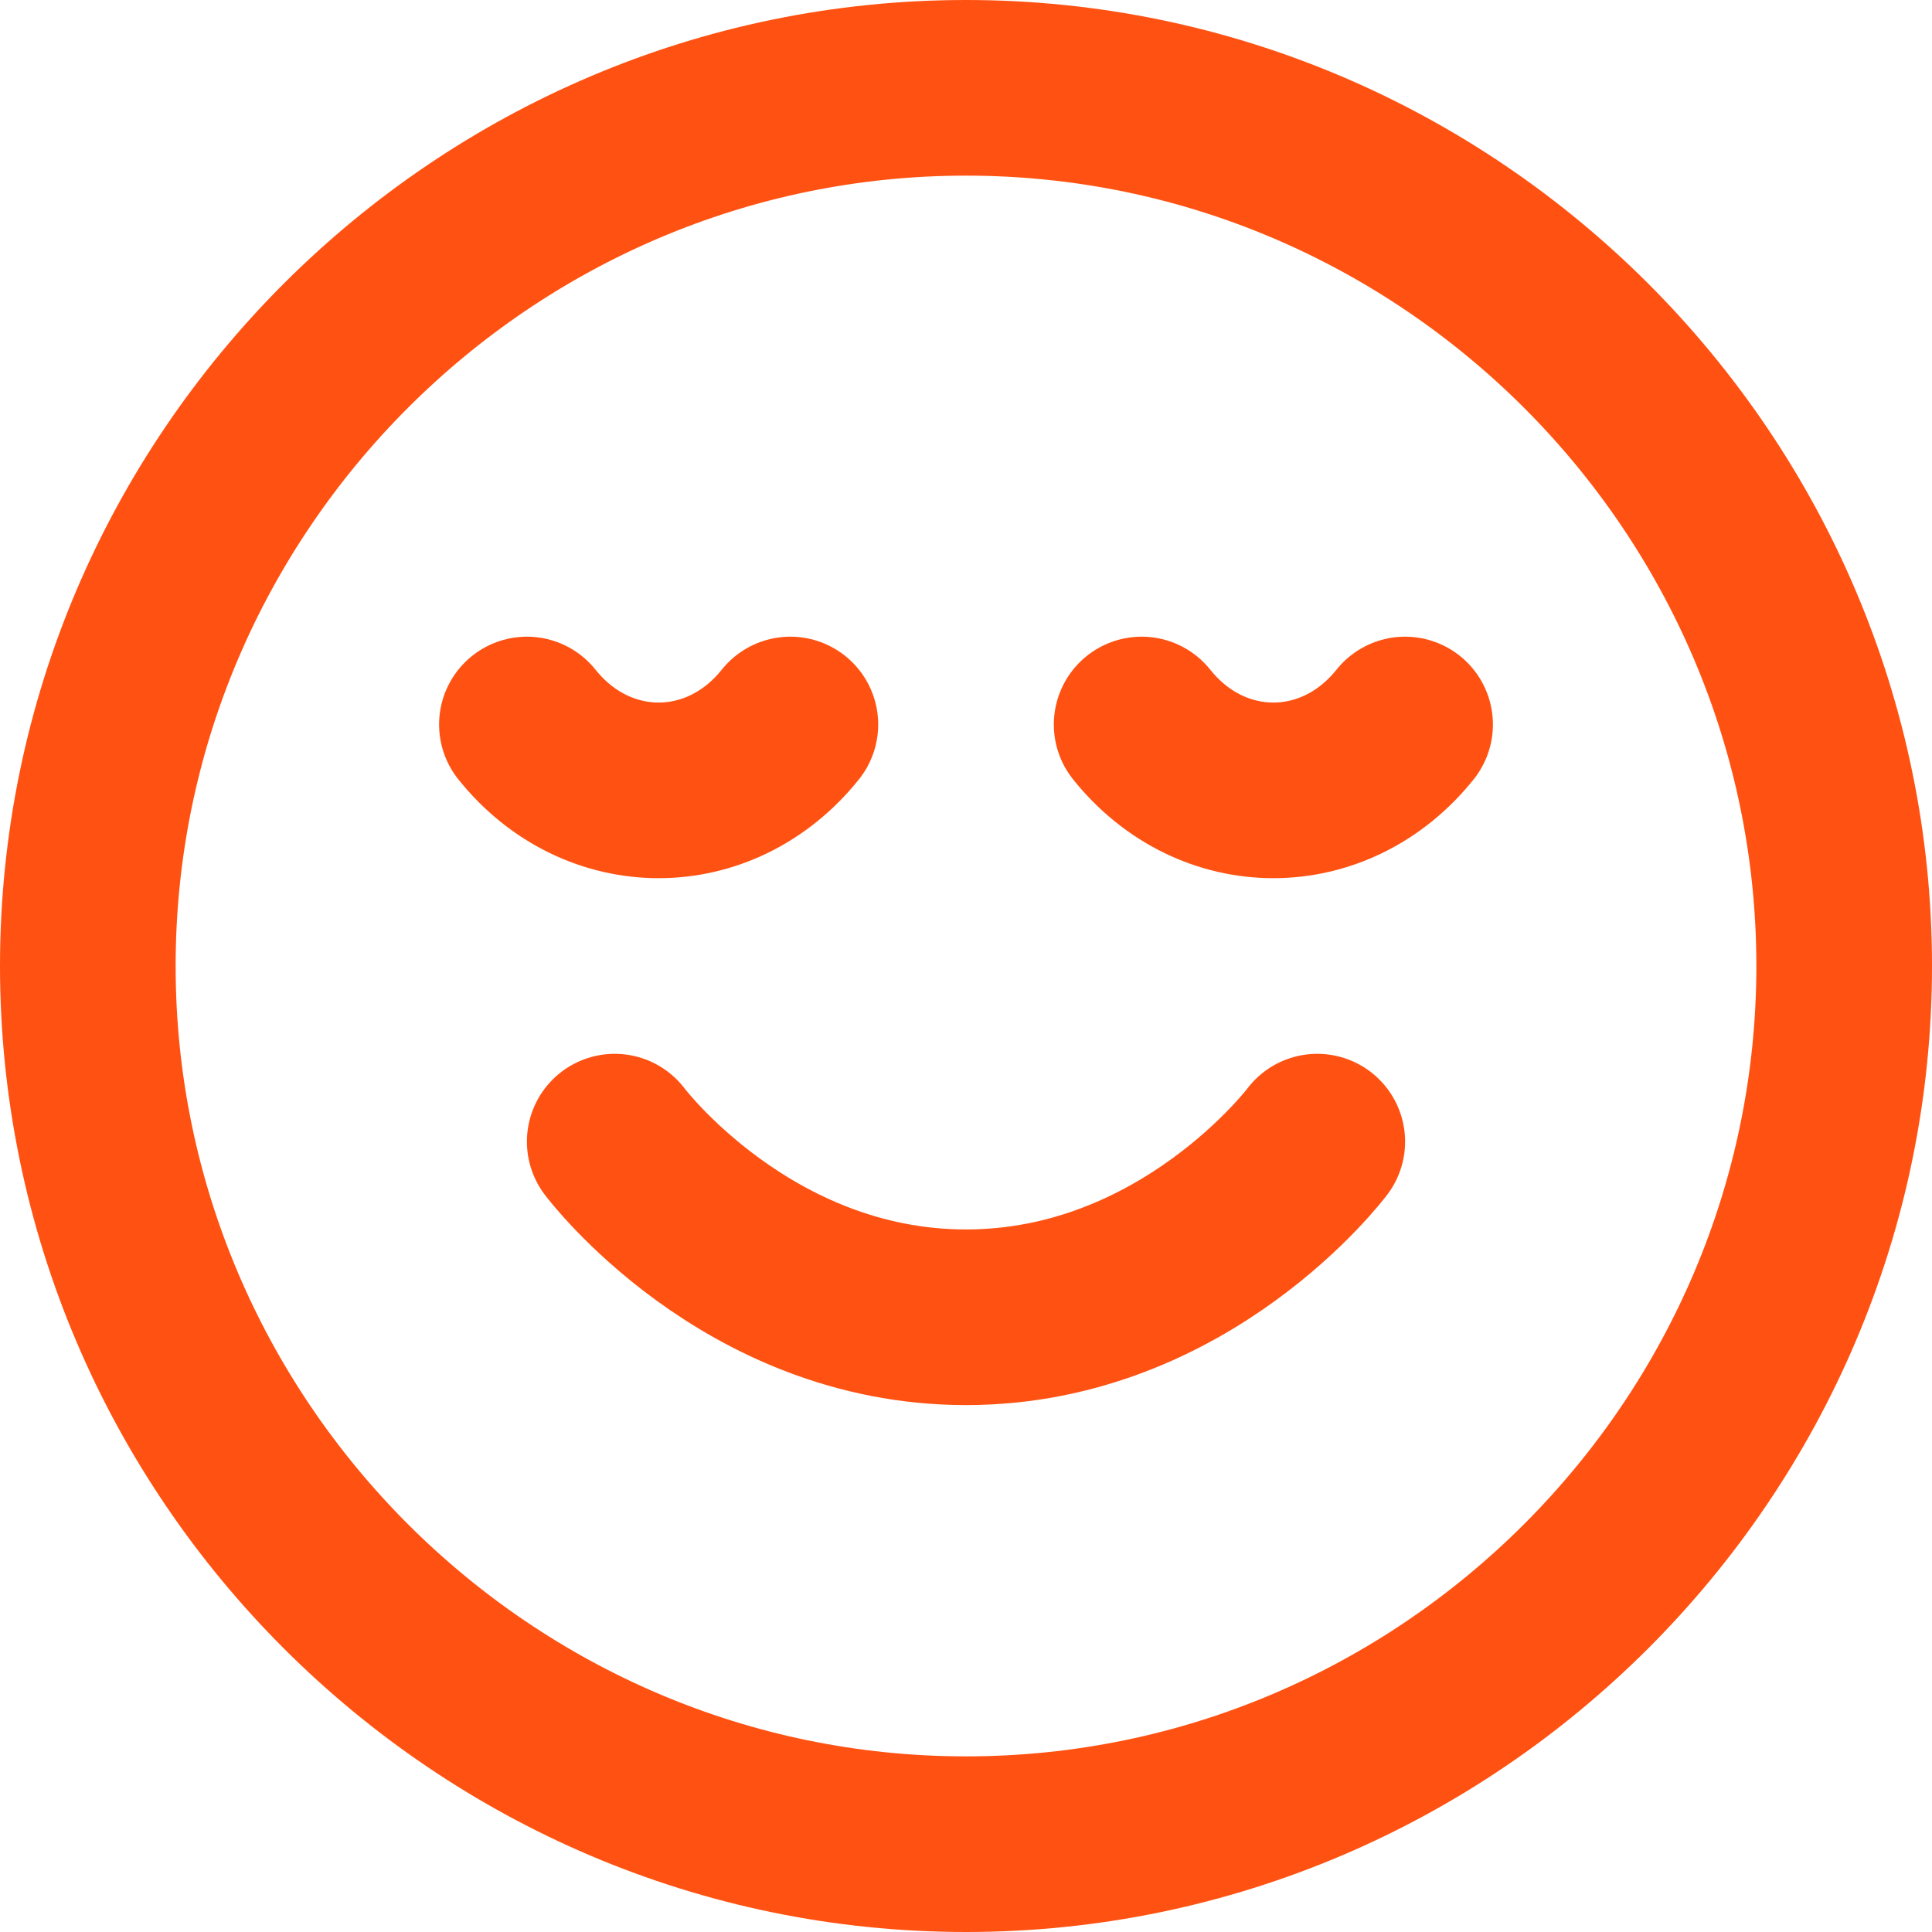
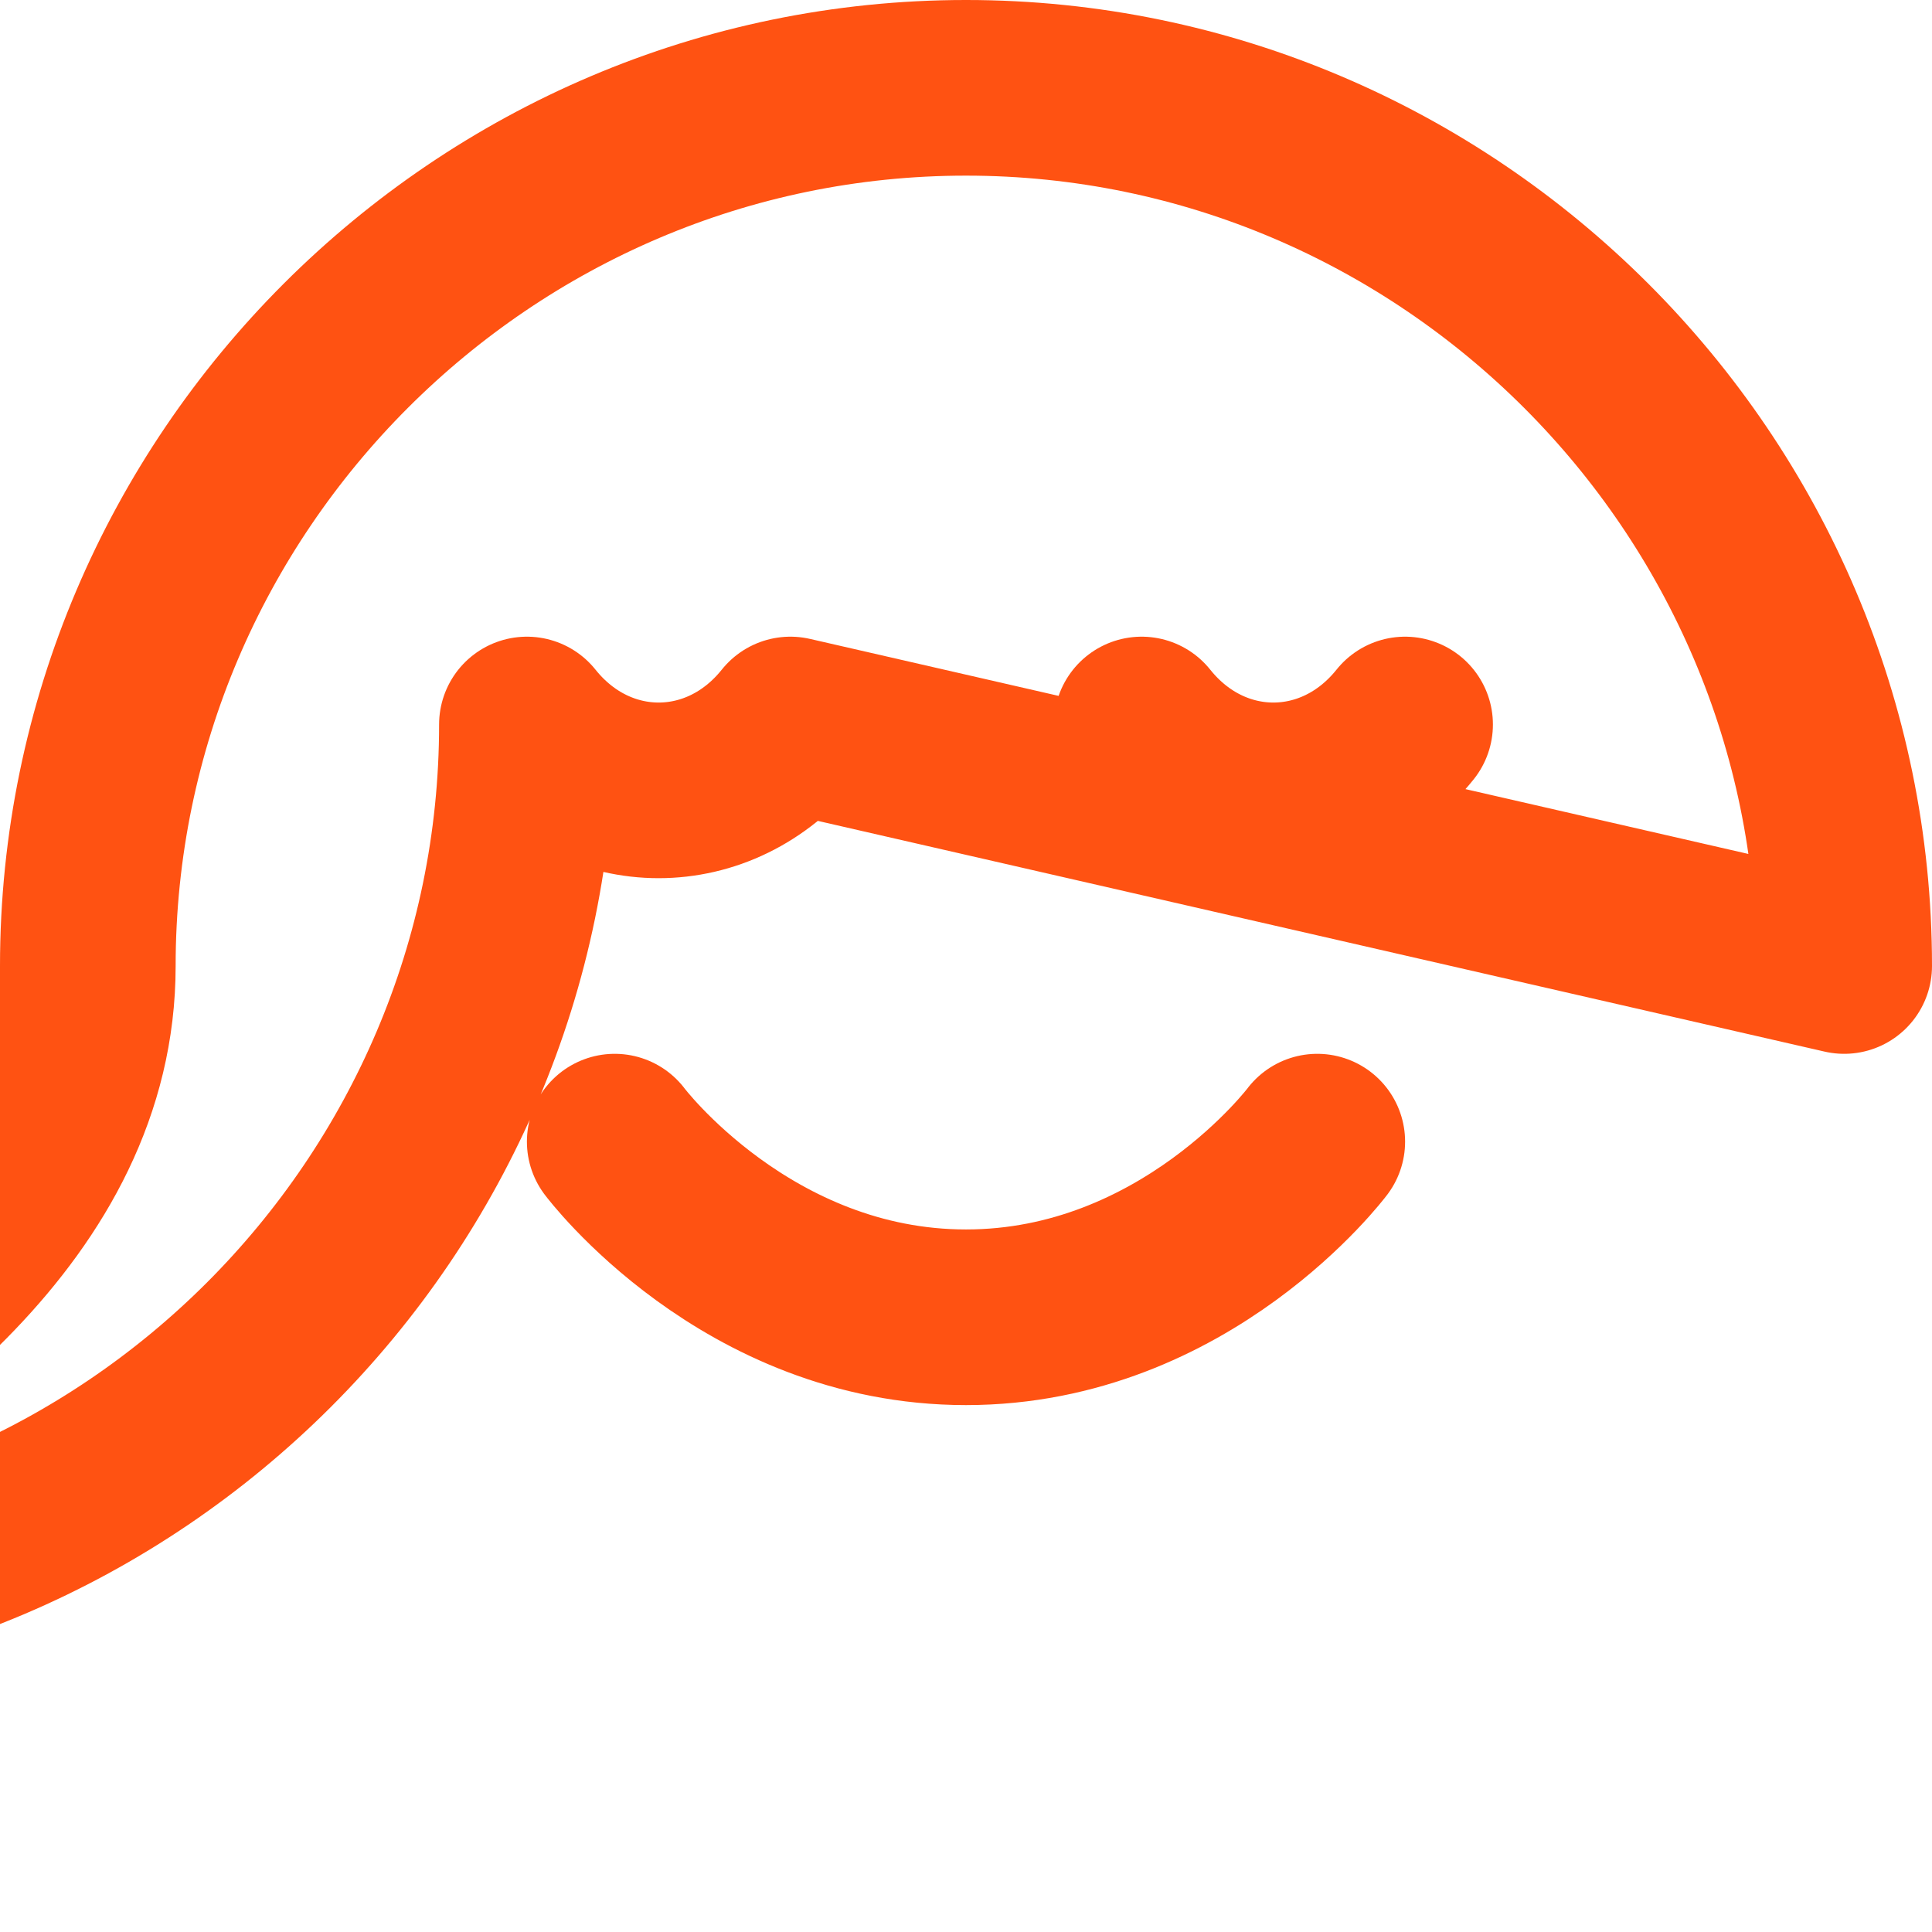
<svg xmlns="http://www.w3.org/2000/svg" id="Calque_1" version="1.1" viewBox="0 0 44 44">
  <defs>
    <style> .st0 { fill: none; stroke: #ff5212; stroke-linecap: round; stroke-linejoin: round; stroke-width: 4px; } </style>
  </defs>
-   <path class="st0" d="M14,26s3,4,8,4,8-4,8-4M32,16.5c-.8,1-1.9,1.5-3,1.5s-2.2-.5-3-1.5M18,16.5c-.8,1-1.9,1.5-3,1.5s-2.2-.5-3-1.5M42,22c0,11-9,20-20,20S2,33,2,22,11,2,22,2s20,9,20,20Z" />
+   <path class="st0" d="M14,26s3,4,8,4,8-4,8-4M32,16.5c-.8,1-1.9,1.5-3,1.5s-2.2-.5-3-1.5M18,16.5c-.8,1-1.9,1.5-3,1.5s-2.2-.5-3-1.5c0,11-9,20-20,20S2,33,2,22,11,2,22,2s20,9,20,20Z" />
</svg>